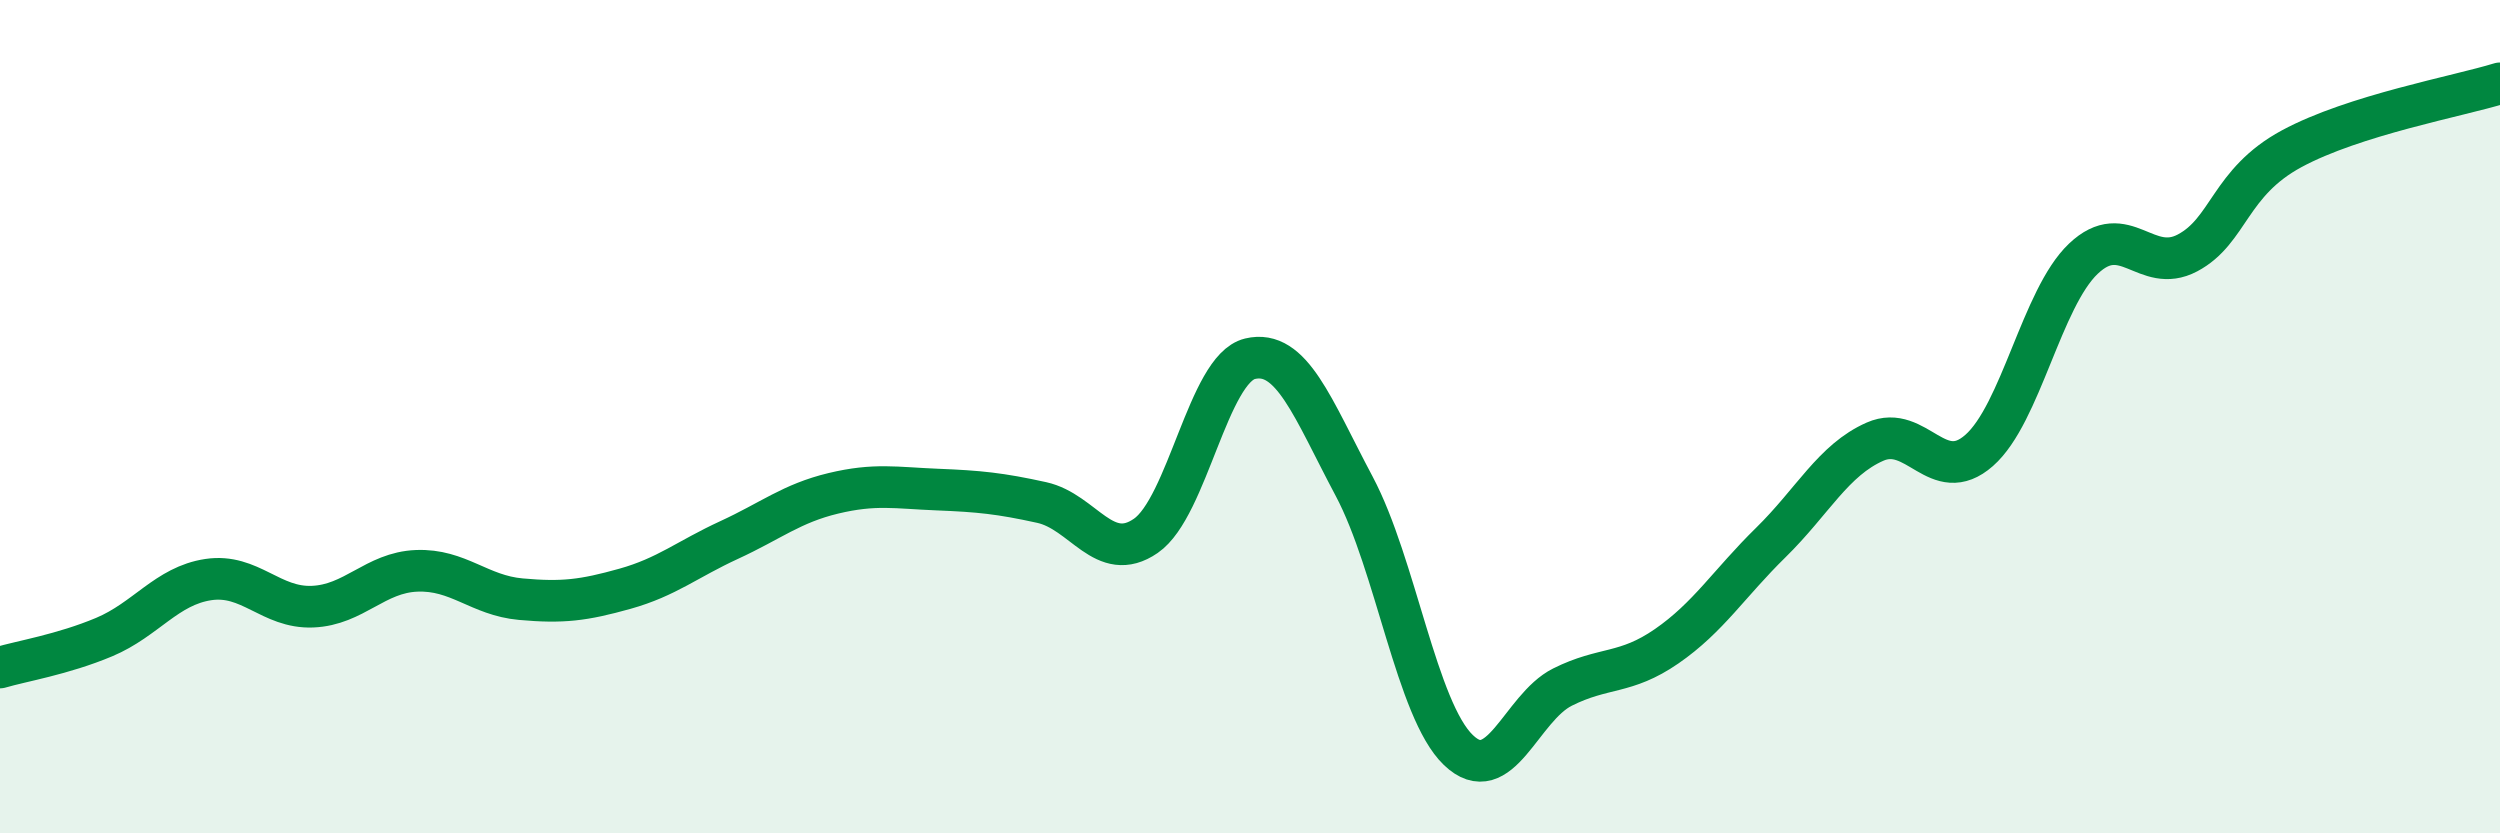
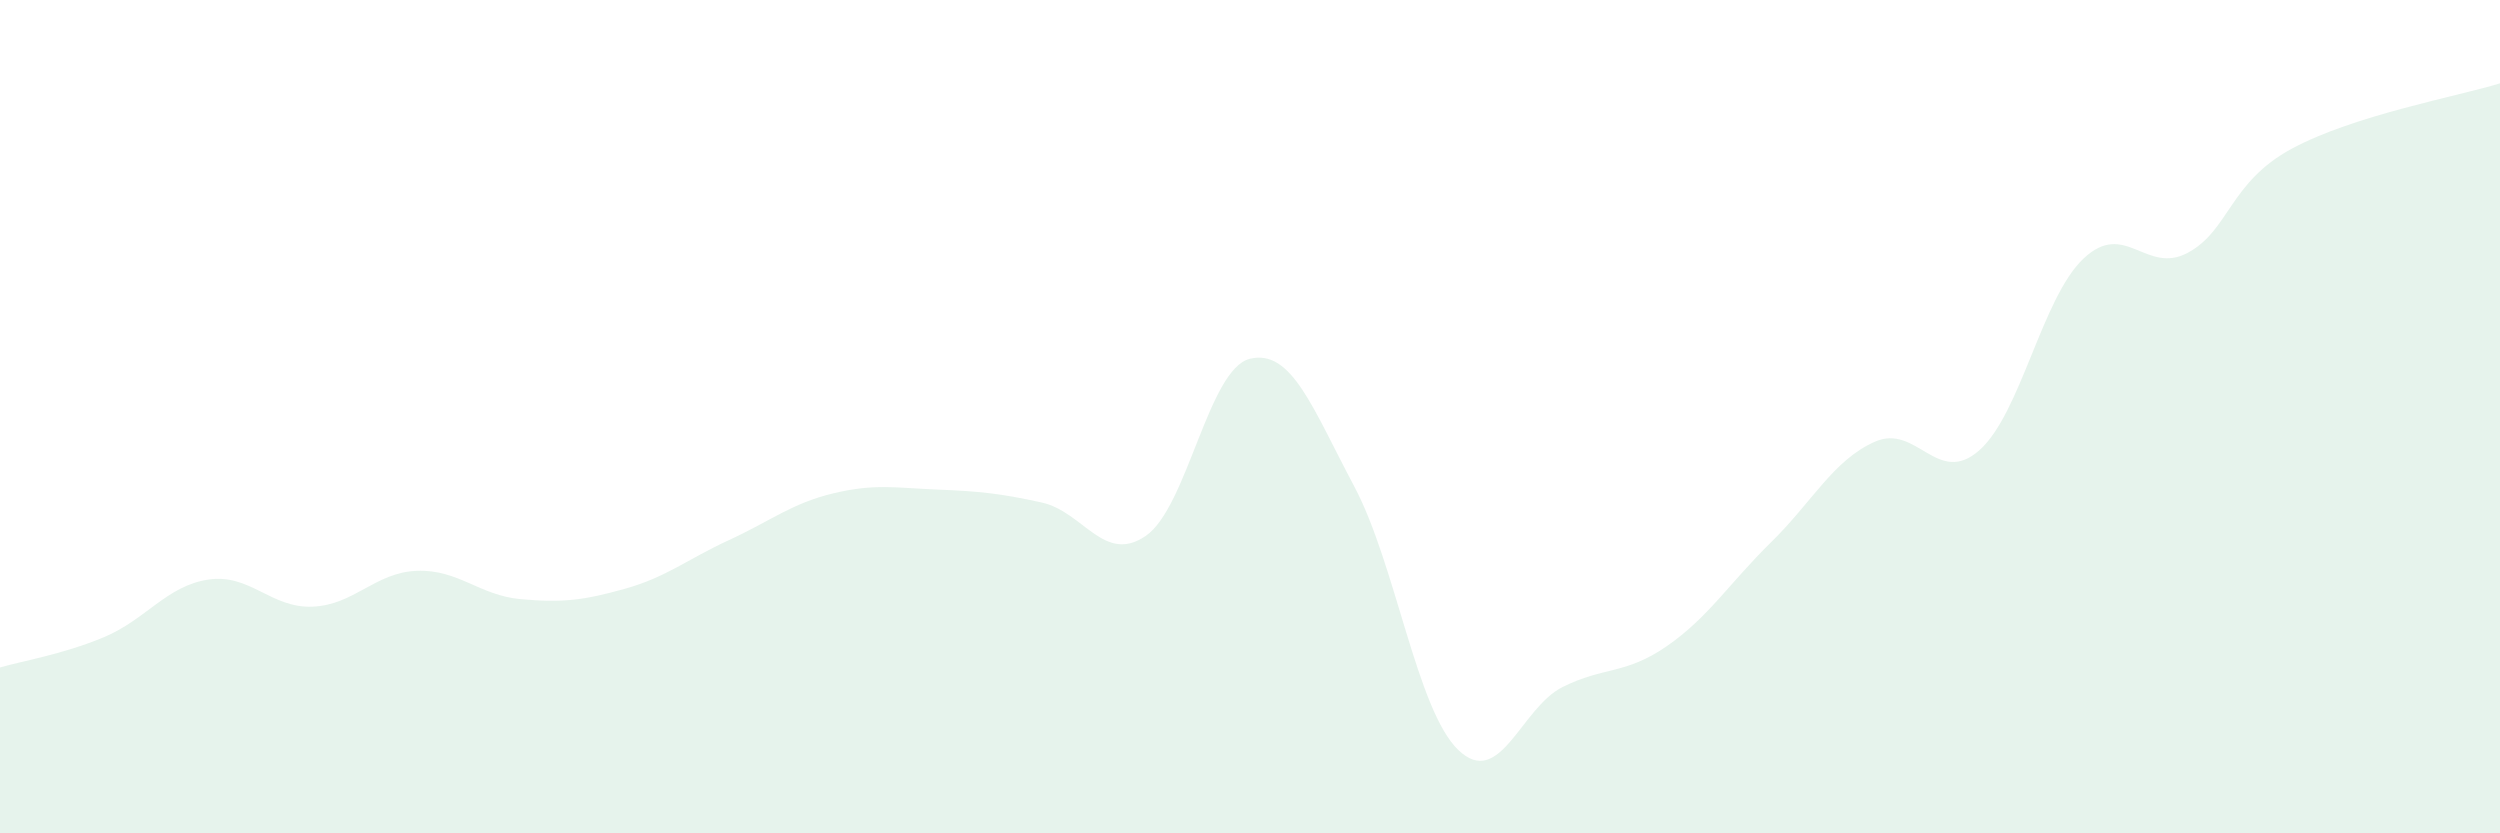
<svg xmlns="http://www.w3.org/2000/svg" width="60" height="20" viewBox="0 0 60 20">
  <path d="M 0,16.02 C 0.5,15.87 1.5,15.71 2.5,15.29 C 3.5,14.87 4,14.06 5,13.91 C 6,13.76 6.5,14.6 7.5,14.56 C 8.5,14.52 9,13.74 10,13.7 C 11,13.66 11.5,14.29 12.5,14.38 C 13.5,14.47 14,14.41 15,14.13 C 16,13.85 16.5,13.42 17.5,12.96 C 18.5,12.5 19,12.08 20,11.84 C 21,11.6 21.5,11.71 22.5,11.75 C 23.5,11.79 24,11.84 25,12.06 C 26,12.28 26.5,13.55 27.5,12.86 C 28.5,12.17 29,8.85 30,8.61 C 31,8.37 31.5,9.79 32.5,11.67 C 33.5,13.55 34,17.04 35,18 C 36,18.96 36.5,16.99 37.5,16.49 C 38.5,15.99 39,16.2 40,15.51 C 41,14.82 41.5,14 42.5,13.02 C 43.5,12.04 44,11.04 45,10.6 C 46,10.16 46.5,11.69 47.5,10.81 C 48.5,9.93 49,7.16 50,6.21 C 51,5.26 51.5,6.6 52.5,6.07 C 53.5,5.54 53.5,4.38 55,3.57 C 56.5,2.76 59,2.31 60,2L60 20L0 20Z" fill="#008740" opacity="0.1" stroke-linecap="round" stroke-linejoin="round" />
-   <path d="M 0,16.02 C 0.5,15.87 1.5,15.71 2.5,15.29 C 3.5,14.87 4,14.06 5,13.91 C 6,13.76 6.5,14.6 7.5,14.56 C 8.5,14.52 9,13.74 10,13.7 C 11,13.66 11.5,14.29 12.5,14.38 C 13.5,14.47 14,14.41 15,14.13 C 16,13.85 16.5,13.42 17.5,12.96 C 18.5,12.5 19,12.08 20,11.84 C 21,11.6 21.5,11.71 22.5,11.75 C 23.5,11.79 24,11.84 25,12.06 C 26,12.28 26.5,13.55 27.5,12.86 C 28.5,12.17 29,8.85 30,8.61 C 31,8.37 31.5,9.79 32.5,11.67 C 33.5,13.55 34,17.04 35,18 C 36,18.96 36.5,16.99 37.5,16.49 C 38.5,15.99 39,16.2 40,15.51 C 41,14.82 41.5,14 42.5,13.02 C 43.5,12.04 44,11.04 45,10.6 C 46,10.16 46.5,11.69 47.5,10.81 C 48.5,9.93 49,7.16 50,6.21 C 51,5.26 51.5,6.6 52.5,6.07 C 53.5,5.54 53.5,4.38 55,3.57 C 56.5,2.76 59,2.31 60,2" stroke="#008740" stroke-width="1" fill="none" stroke-linecap="round" stroke-linejoin="round" />
</svg>